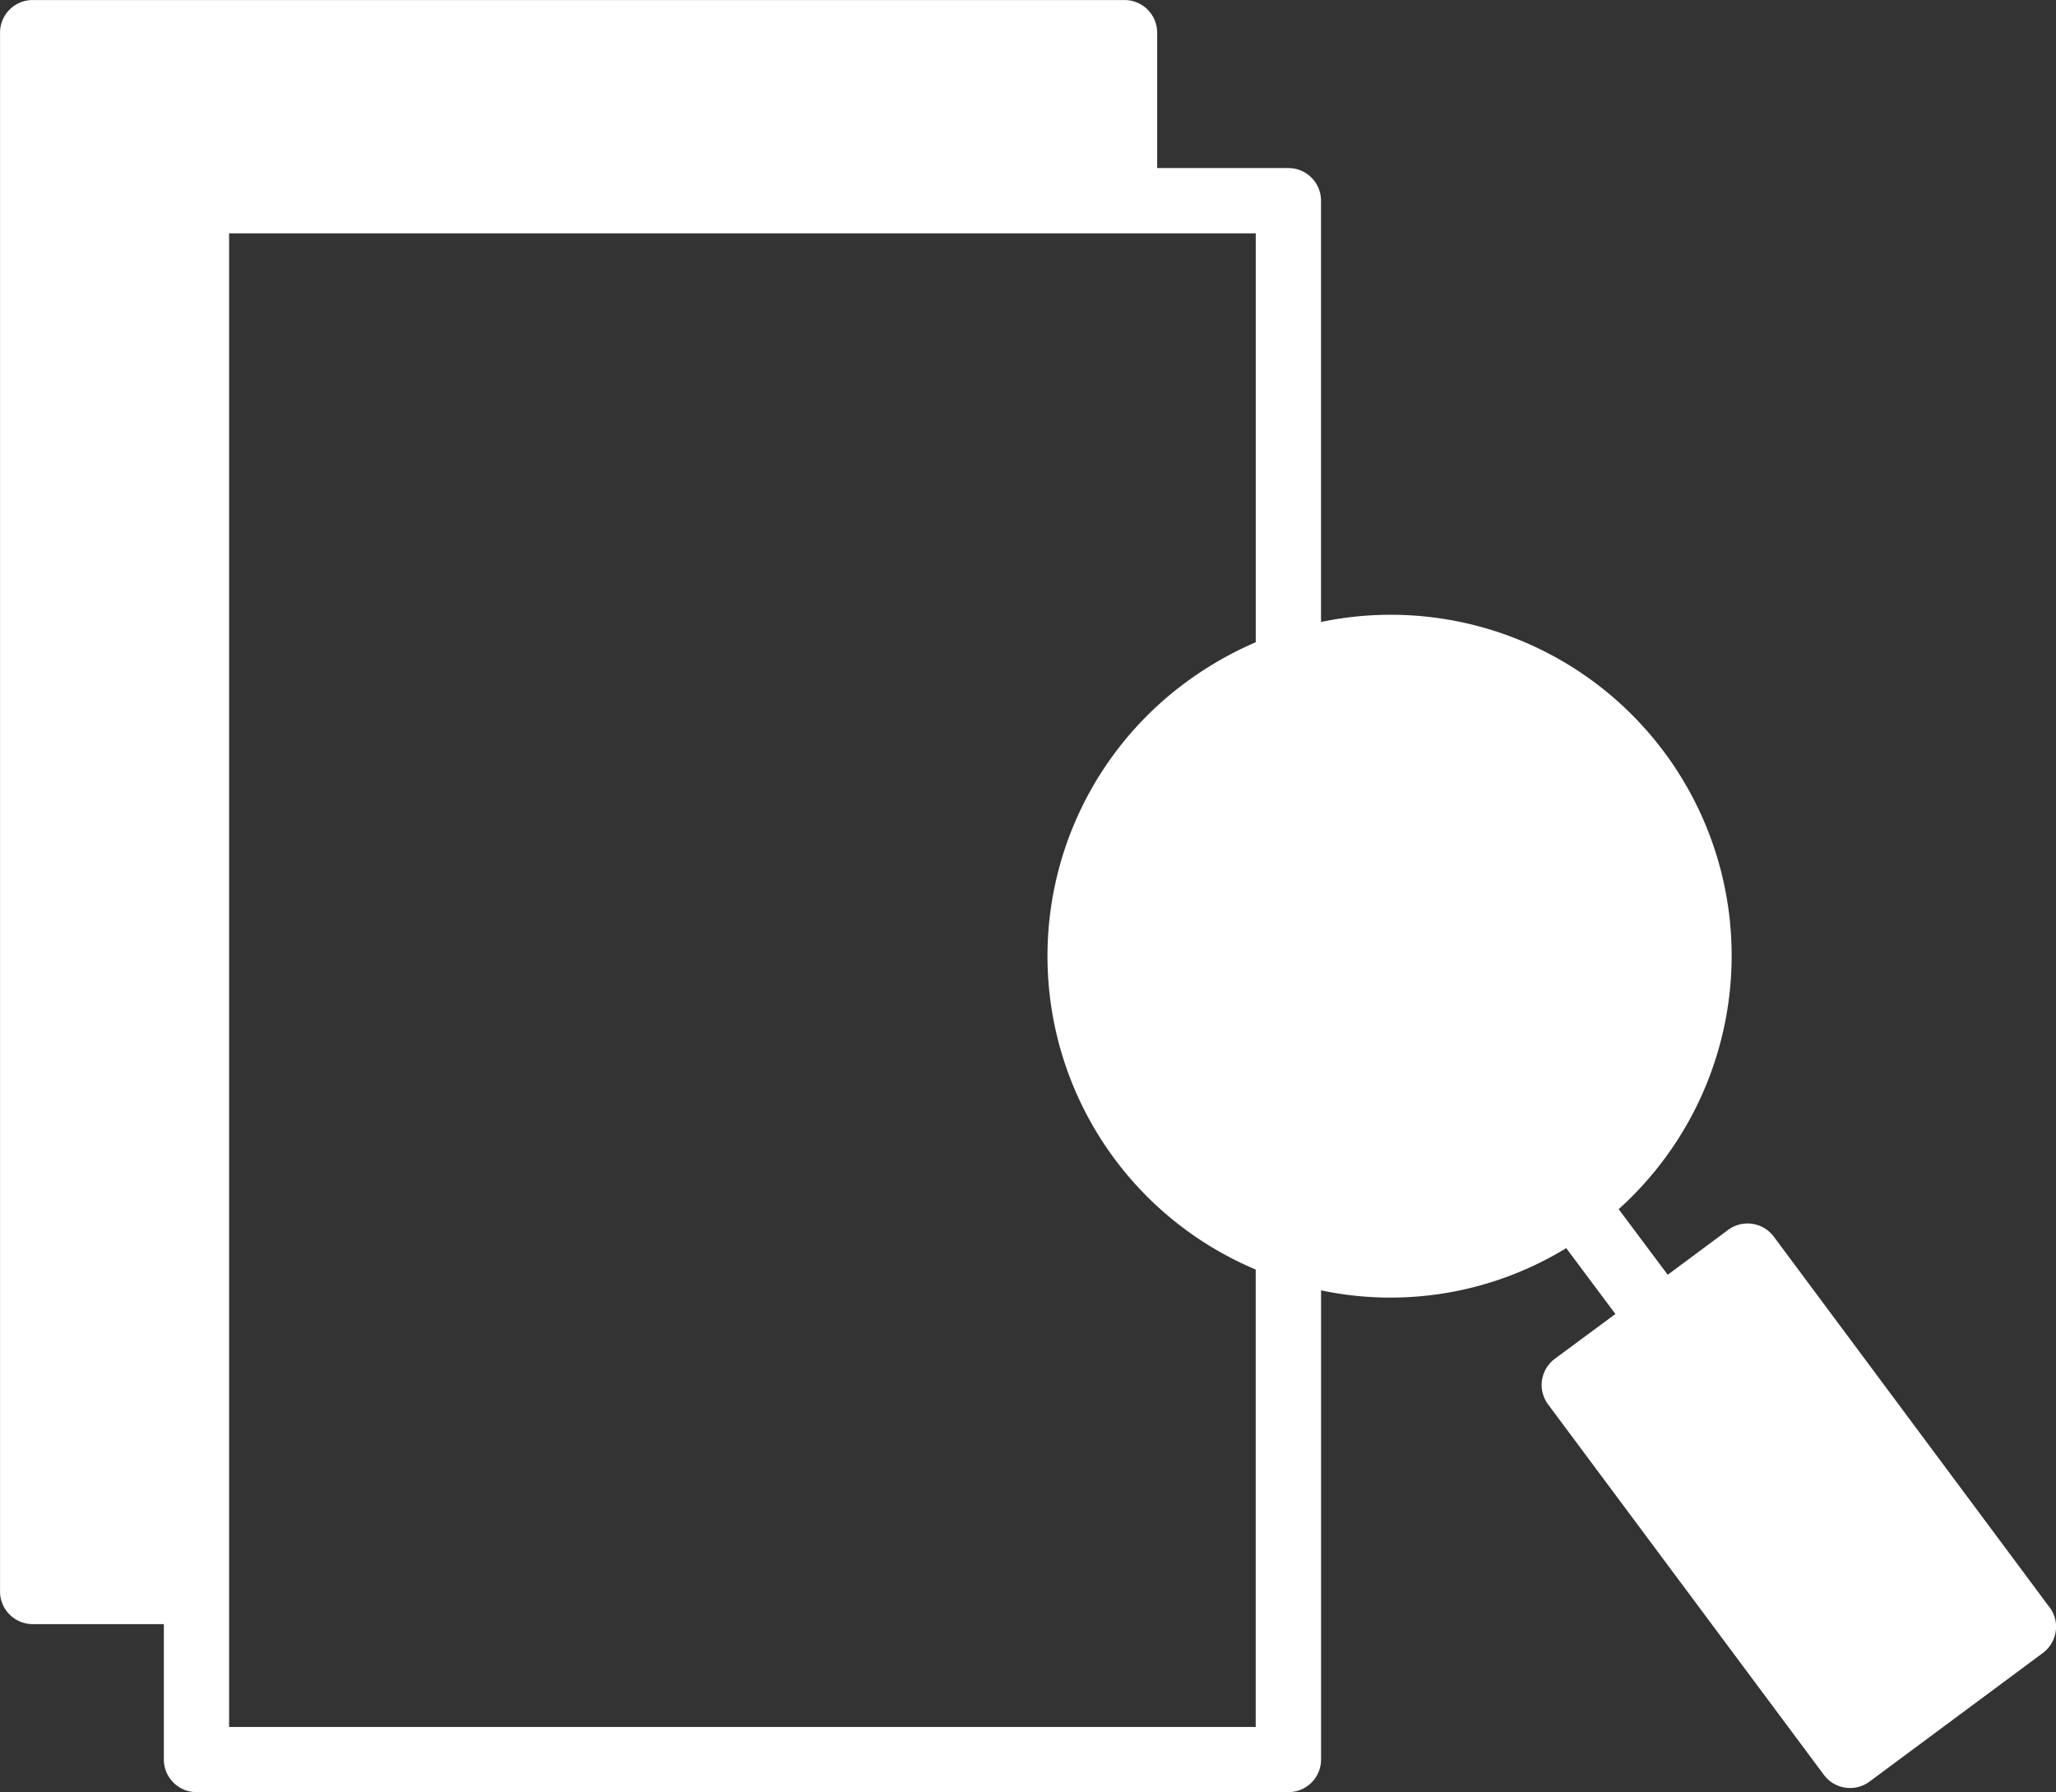
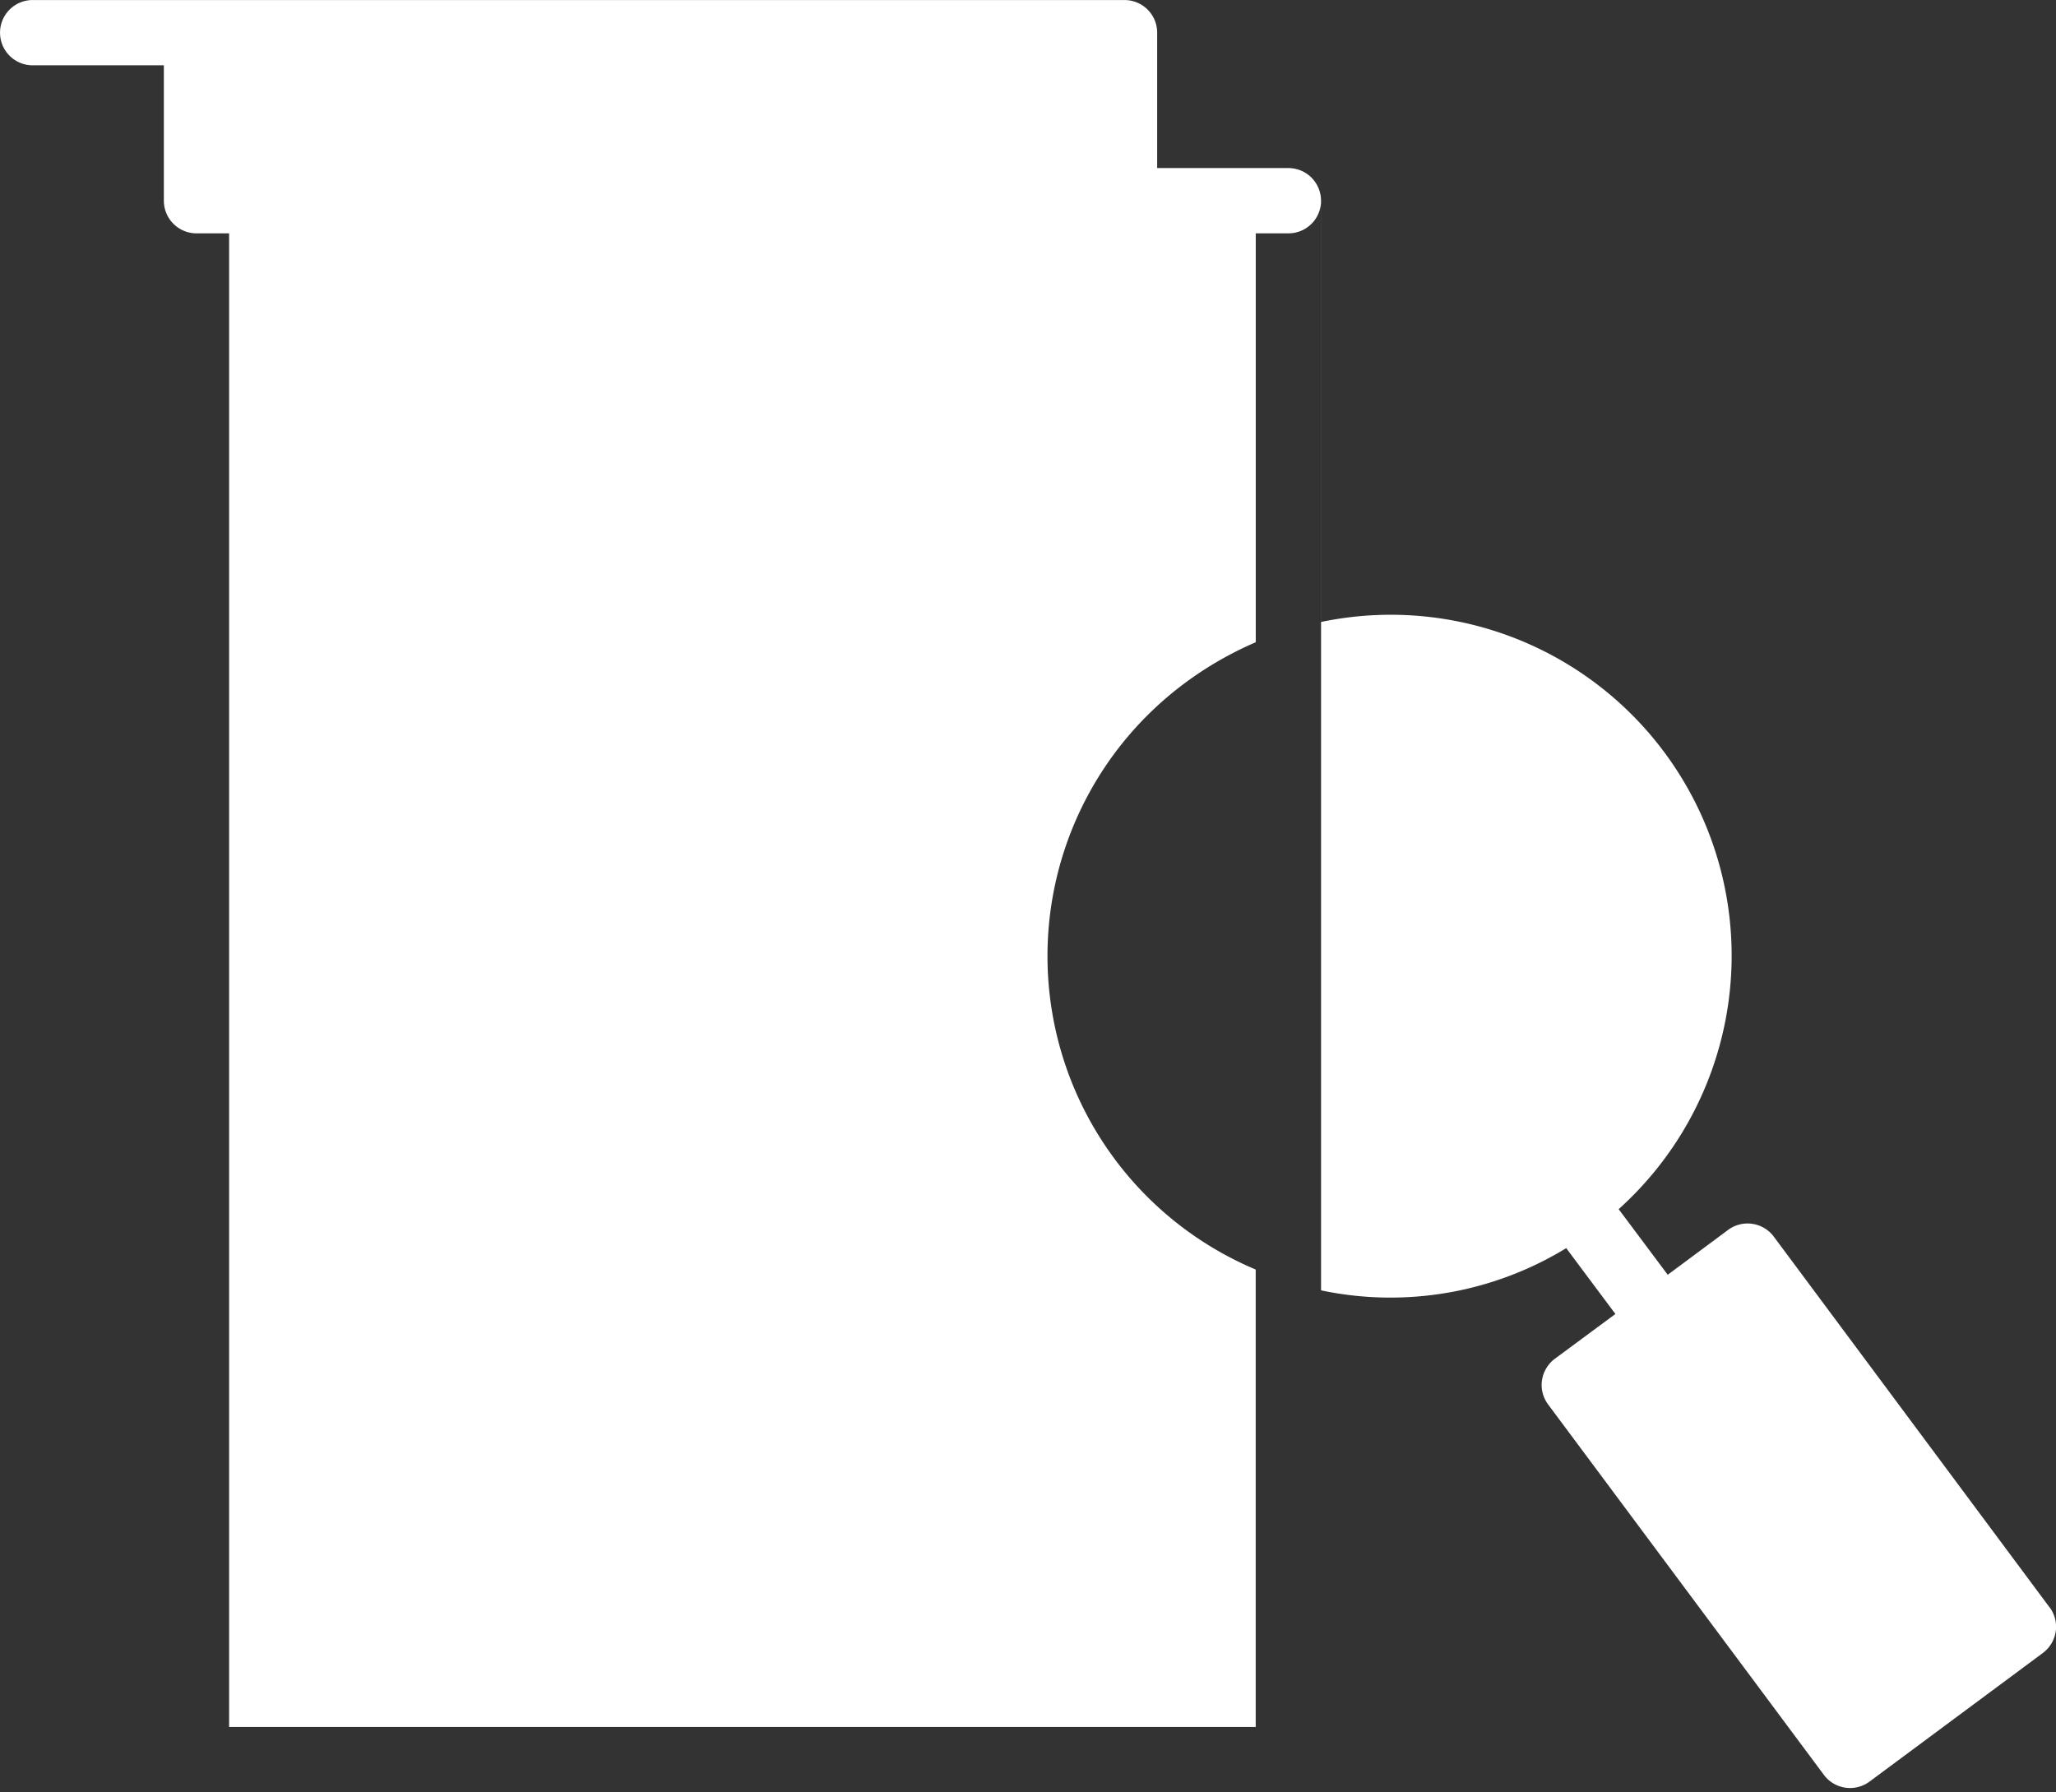
<svg xmlns="http://www.w3.org/2000/svg" width="56.188" height="48.981" viewBox="0 0 56.188 48.981">
  <rect x="0" y="0" width="56.188" height="48.981" fill="#333333" stroke="none" />
-   <path id="Path_2396" data-name="Path 2396" d="M651.318,61.374l-7.536-10.131a.894.894,0,0,0-1.248-.183l-1.65,1.226-1.341-1.793a9.316,9.316,0,0,0-8.134-16.047V22.933a.892.892,0,0,0-.892-.892h-3.586v-3.7a.892.892,0,0,0-.892-.892H596.2a.892.892,0,0,0-.892.892v42.6a.892.892,0,0,0,.892.892h3.585v3.7a.892.892,0,0,0,.892.892h29.841a.891.891,0,0,0,.892-.892V52.712a9.206,9.206,0,0,0,6.7-1.154l1.344,1.8L637.8,54.581a.9.9,0,0,0-.352.586.89.89,0,0,0,.168.664l7.536,10.123a.893.893,0,0,0,1.247.183l4.736-3.514a.9.9,0,0,0,.352-.586.886.886,0,0,0-.166-.662Zm-49.75,3.27V23.825h28.057V35a9.614,9.614,0,0,0-1.916,1.1,9.292,9.292,0,0,0,1.915,16.043V64.644Z" transform="translate(-595.307 -17.448)" fill="#fff" />
+   <path id="Path_2396" data-name="Path 2396" d="M651.318,61.374l-7.536-10.131a.894.894,0,0,0-1.248-.183l-1.65,1.226-1.341-1.793a9.316,9.316,0,0,0-8.134-16.047V22.933a.892.892,0,0,0-.892-.892h-3.586v-3.7a.892.892,0,0,0-.892-.892H596.2a.892.892,0,0,0-.892.892a.892.892,0,0,0,.892.892h3.585v3.7a.892.892,0,0,0,.892.892h29.841a.891.891,0,0,0,.892-.892V52.712a9.206,9.206,0,0,0,6.7-1.154l1.344,1.8L637.8,54.581a.9.9,0,0,0-.352.586.89.89,0,0,0,.168.664l7.536,10.123a.893.893,0,0,0,1.247.183l4.736-3.514a.9.9,0,0,0,.352-.586.886.886,0,0,0-.166-.662Zm-49.75,3.27V23.825h28.057V35a9.614,9.614,0,0,0-1.916,1.1,9.292,9.292,0,0,0,1.915,16.043V64.644Z" transform="translate(-595.307 -17.448)" fill="#fff" />
</svg>